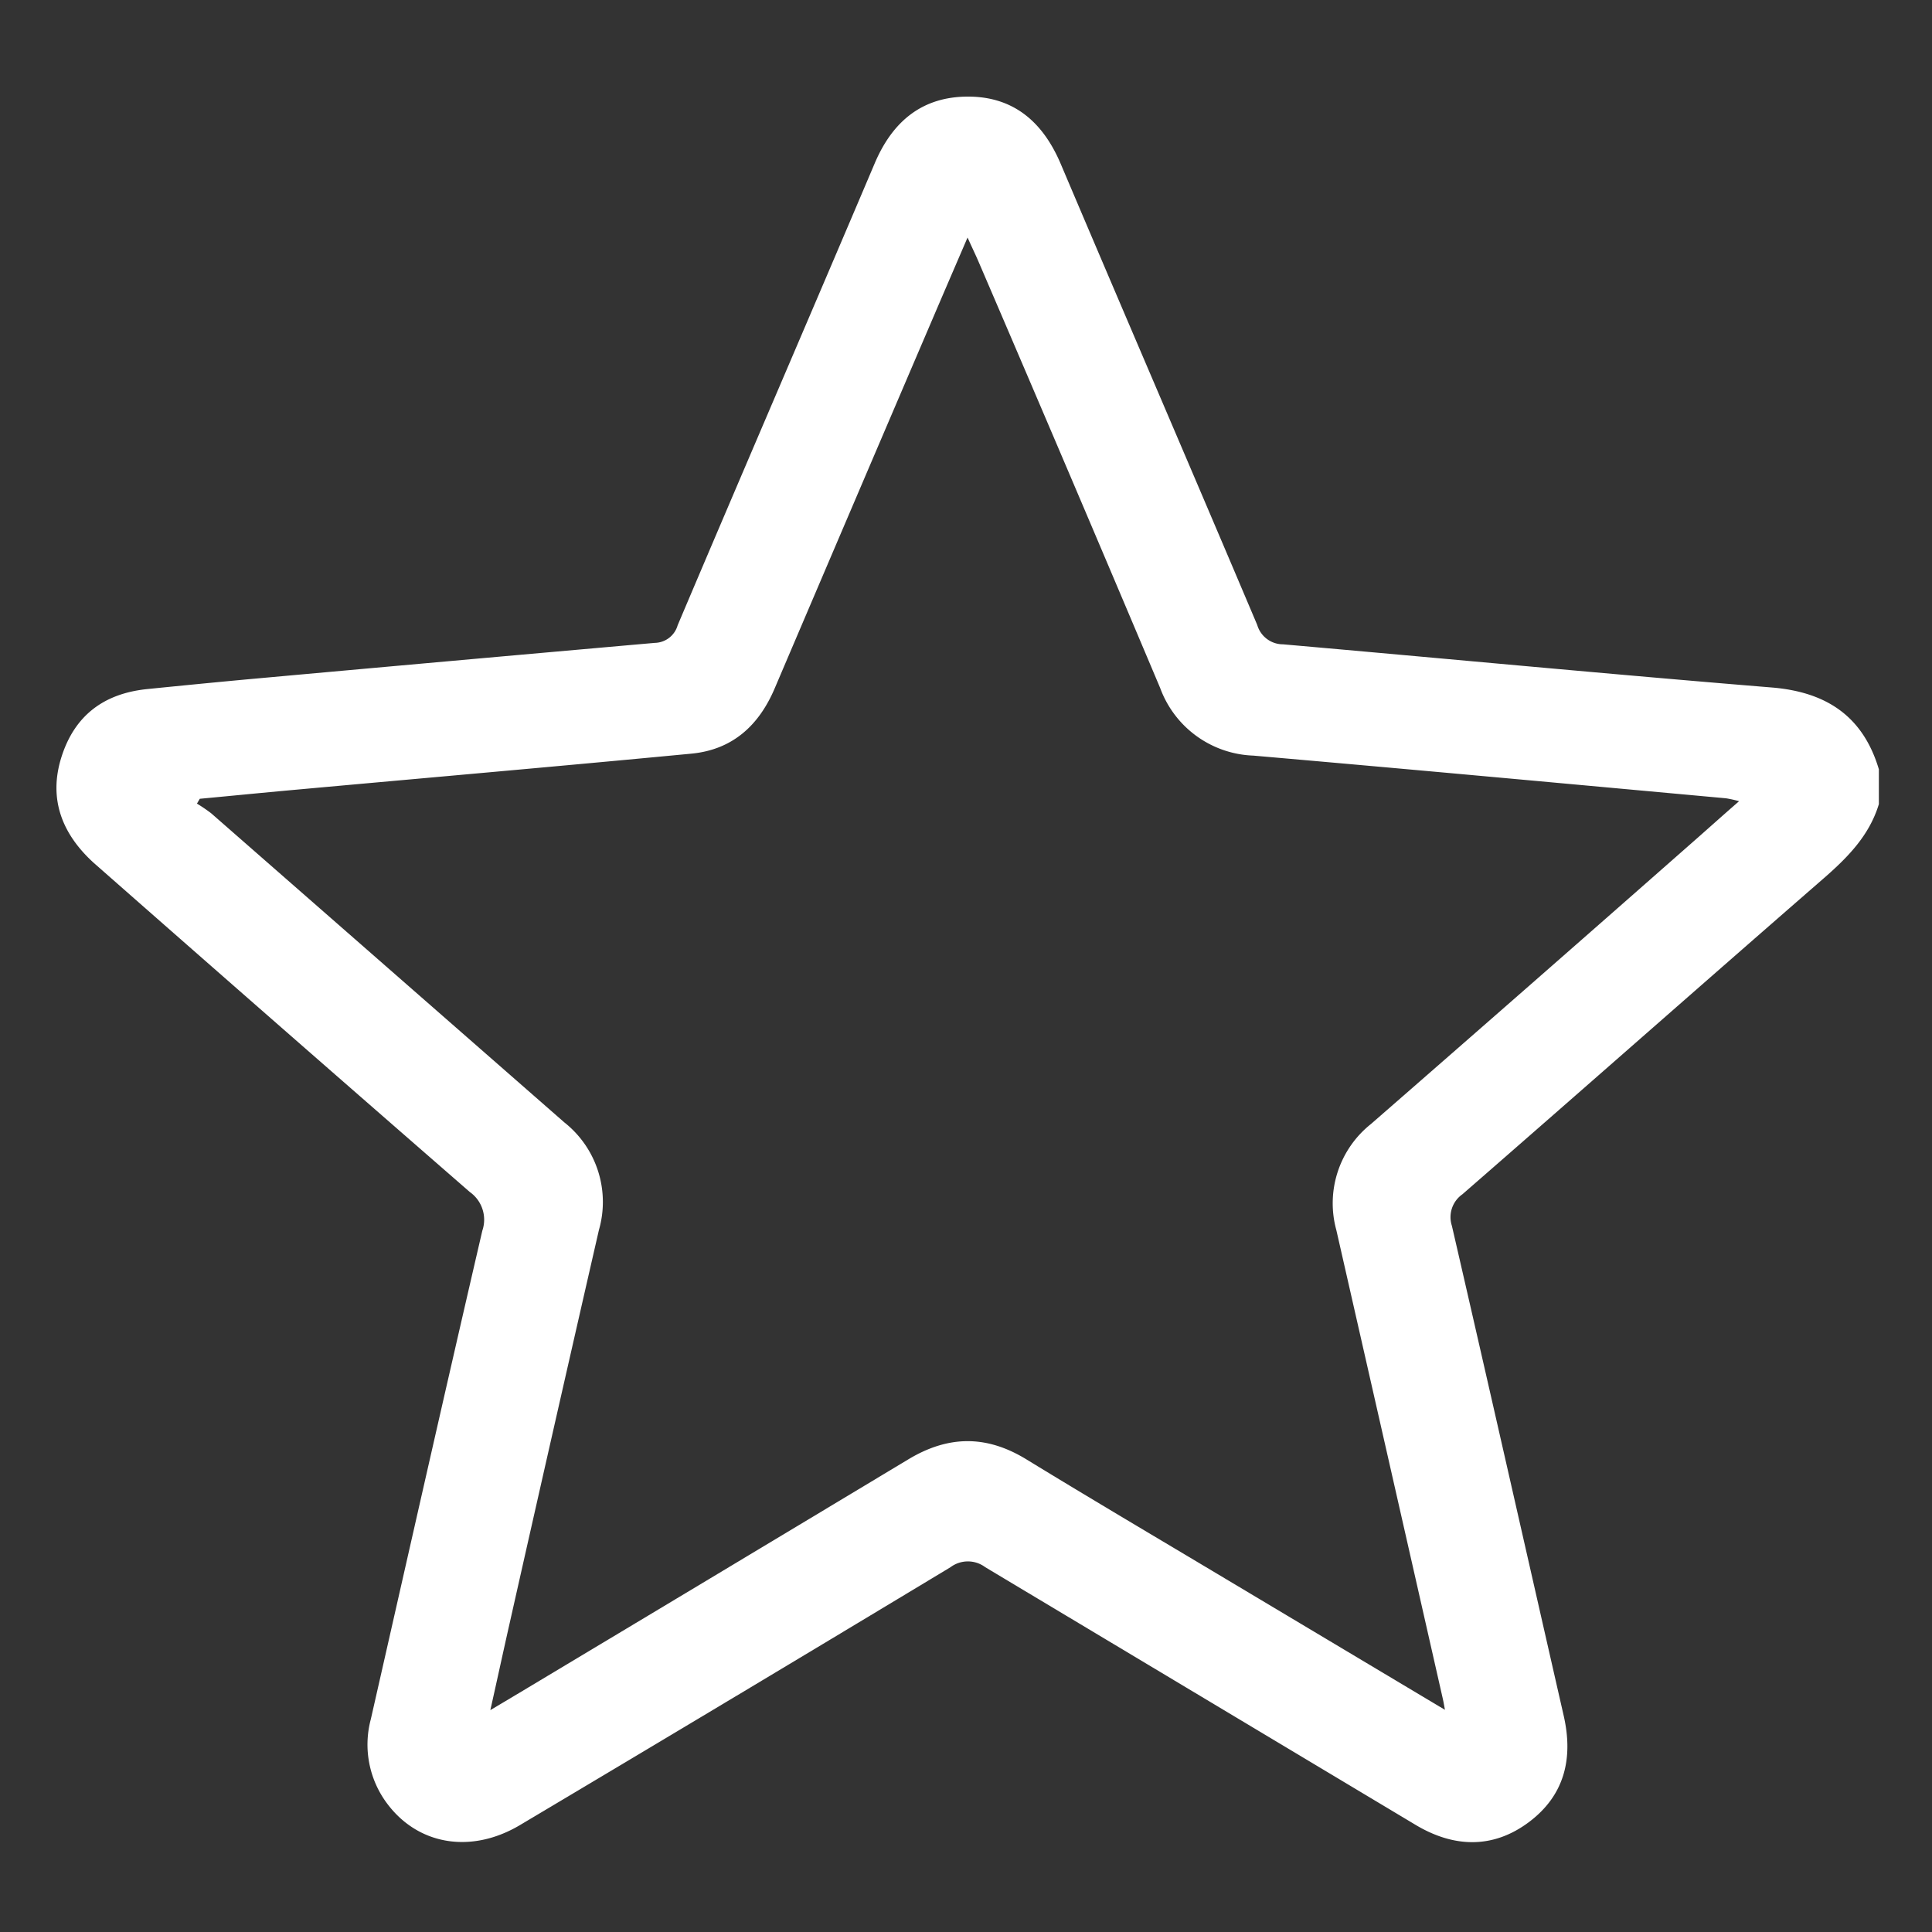
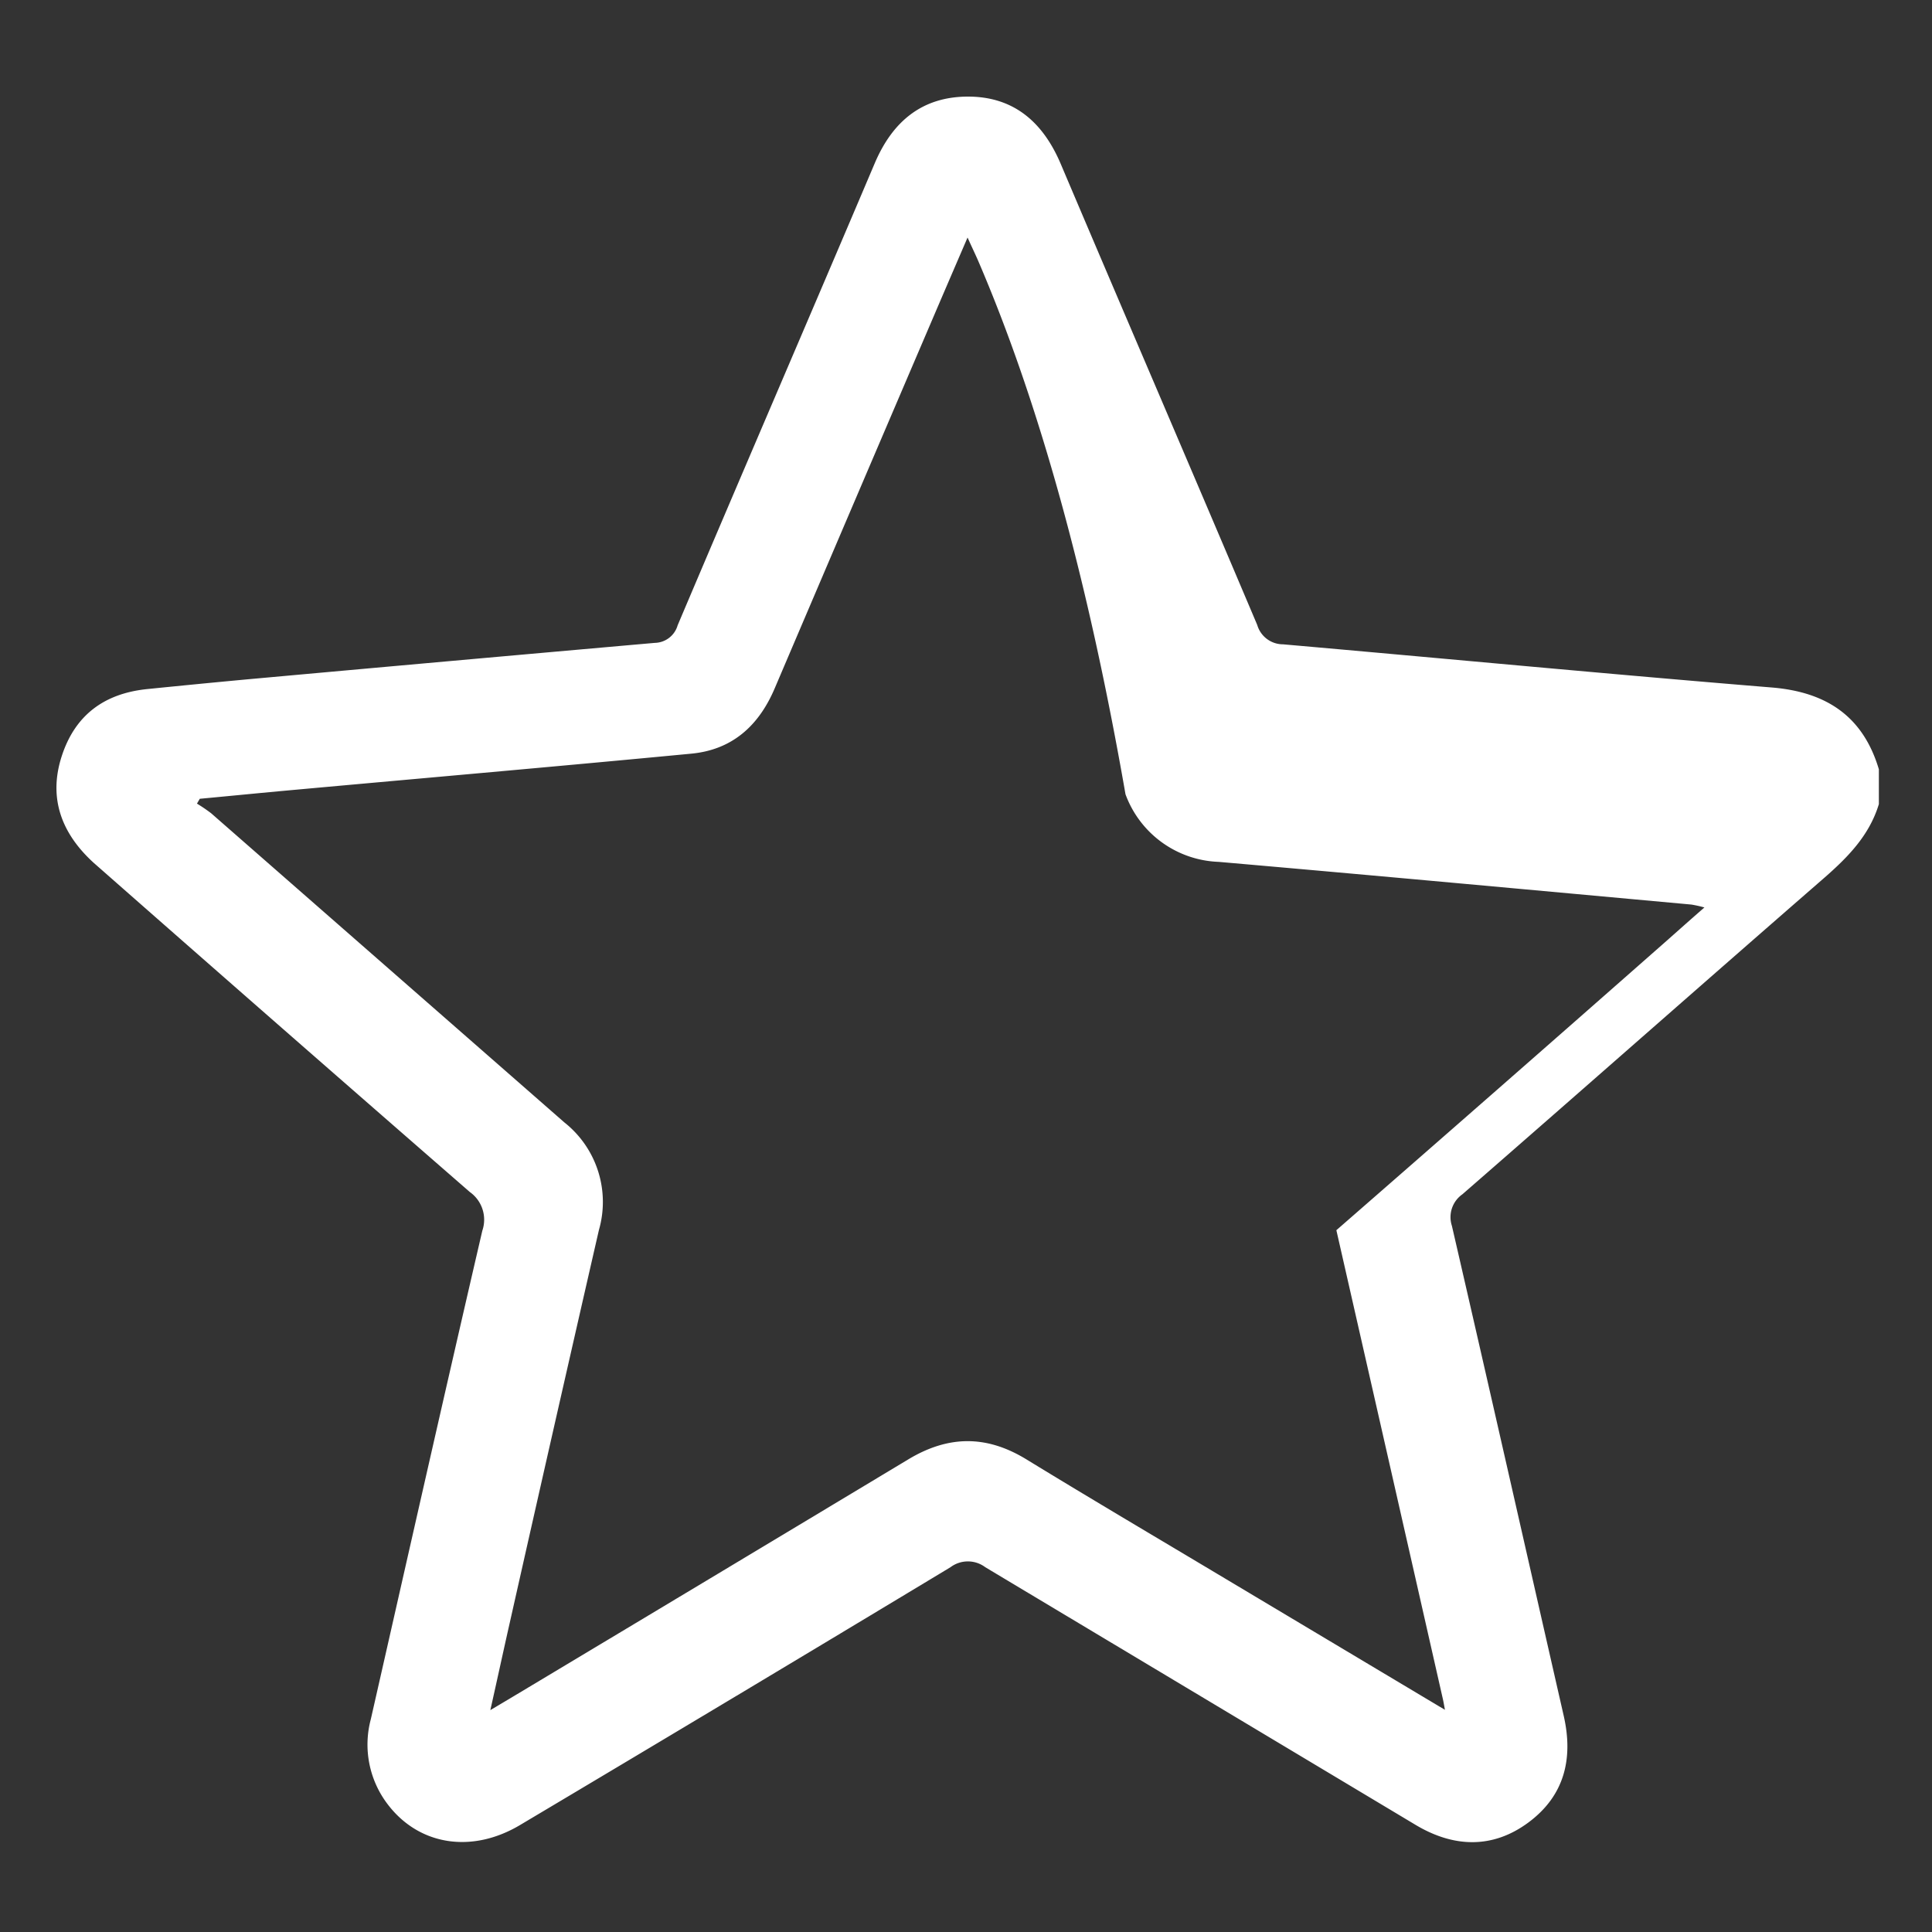
<svg xmlns="http://www.w3.org/2000/svg" id="Слой_1" data-name="Слой 1" width="200" height="200" viewBox="0 0 200 200">
  <rect x="0" y="0" width="200" height="200" fill="#333333" stroke="none" />
  <defs>
    <style> .cls-1 { fill: #fff; } </style>
  </defs>
-   <path class="cls-1" d="M194.5,83.24c-1,3.3-3.29,5.58-5.82,7.78-12.46,10.84-24.84,21.77-37.29,32.61a2.89,2.89,0,0,0-1.09,3.27c3.9,16.9,7.72,33.82,11.58,50.74,1,4.42.07,8.24-3.63,11s-7.75,2.64-11.71.27Q124.28,175.58,102,162.24a3,3,0,0,0-3.61,0q-22.22,13.4-44.51,26.66c-5,3-10.46,2.15-13.7-2.06a10.18,10.18,0,0,1-1.79-8.88c3.83-16.86,7.63-33.72,11.54-50.56a3.51,3.51,0,0,0-1.29-4q-19.53-17-38.94-34.08C6.37,86.29,5,82.64,6.37,78.34s4.4-6.53,8.8-7q5.13-.52,10.27-1,21.16-1.92,42.35-3.79a2.51,2.51,0,0,0,2.36-1.82c6.78-16,13.64-31.9,20.42-47.87C92.4,12.58,95.45,10,100.21,10s7.78,2.67,9.61,7c6.75,15.91,13.59,31.78,20.33,47.7a2.78,2.78,0,0,0,2.67,2c16.87,1.48,33.73,3.09,50.61,4.47,5.67.47,9.44,3,11.07,8.47ZM149.58,177c-.12-.65-.17-.94-.24-1.23q-5.49-24.21-11-48.42a10.48,10.48,0,0,1,3.59-11q16.59-14.46,33.1-29c1.6-1.4,3.17-2.82,5-4.41a12.38,12.38,0,0,0-1.35-.3c-16.31-1.49-32.62-3-48.94-4.42a10.68,10.68,0,0,1-9.64-7Q110.72,49,101.26,27c-.3-.69-.63-1.37-1.1-2.41-1.34,3.11-2.5,5.8-3.65,8.49Q88.35,52.14,80.2,71.25c-1.65,3.88-4.4,6.37-8.65,6.77-13.74,1.31-27.49,2.51-41.24,3.76-3.21.29-6.42.61-9.63.91l-.29.5a16.92,16.92,0,0,1,1.47,1q18.28,16,36.56,32A10.5,10.5,0,0,1,62,127.33q-4.66,20.34-9.24,40.7c-.65,2.87-1.27,5.75-2,9l1.92-1.14Q73.38,163.49,94,151.09c4.17-2.52,8.13-2.55,12.28,0,6.8,4.16,13.67,8.21,20.51,12.3Z" />
+   <path class="cls-1" d="M194.5,83.24c-1,3.3-3.29,5.58-5.82,7.78-12.46,10.84-24.84,21.77-37.29,32.61a2.89,2.89,0,0,0-1.09,3.27c3.9,16.9,7.72,33.82,11.58,50.74,1,4.42.07,8.24-3.63,11s-7.75,2.64-11.71.27Q124.28,175.58,102,162.24a3,3,0,0,0-3.61,0q-22.22,13.4-44.51,26.66c-5,3-10.46,2.15-13.7-2.06a10.18,10.18,0,0,1-1.79-8.88c3.83-16.86,7.63-33.72,11.54-50.56a3.51,3.51,0,0,0-1.29-4q-19.53-17-38.94-34.08C6.37,86.29,5,82.64,6.37,78.34s4.4-6.53,8.8-7q5.13-.52,10.27-1,21.16-1.92,42.35-3.79a2.51,2.51,0,0,0,2.36-1.82c6.78-16,13.64-31.9,20.42-47.87C92.4,12.58,95.45,10,100.21,10s7.78,2.67,9.61,7c6.75,15.91,13.59,31.78,20.33,47.7a2.78,2.78,0,0,0,2.67,2c16.87,1.48,33.73,3.09,50.61,4.47,5.67.47,9.44,3,11.07,8.47ZM149.58,177c-.12-.65-.17-.94-.24-1.23q-5.49-24.21-11-48.42q16.59-14.46,33.1-29c1.6-1.4,3.17-2.82,5-4.41a12.38,12.38,0,0,0-1.35-.3c-16.31-1.49-32.62-3-48.94-4.42a10.68,10.68,0,0,1-9.64-7Q110.72,49,101.26,27c-.3-.69-.63-1.37-1.1-2.41-1.34,3.11-2.5,5.8-3.65,8.49Q88.35,52.14,80.2,71.25c-1.65,3.88-4.4,6.37-8.65,6.77-13.74,1.31-27.49,2.51-41.24,3.76-3.21.29-6.42.61-9.63.91l-.29.5a16.92,16.92,0,0,1,1.47,1q18.28,16,36.56,32A10.5,10.5,0,0,1,62,127.33q-4.66,20.34-9.24,40.7c-.65,2.87-1.27,5.75-2,9l1.92-1.14Q73.38,163.49,94,151.09c4.17-2.52,8.13-2.55,12.28,0,6.8,4.16,13.67,8.21,20.51,12.3Z" />
</svg>